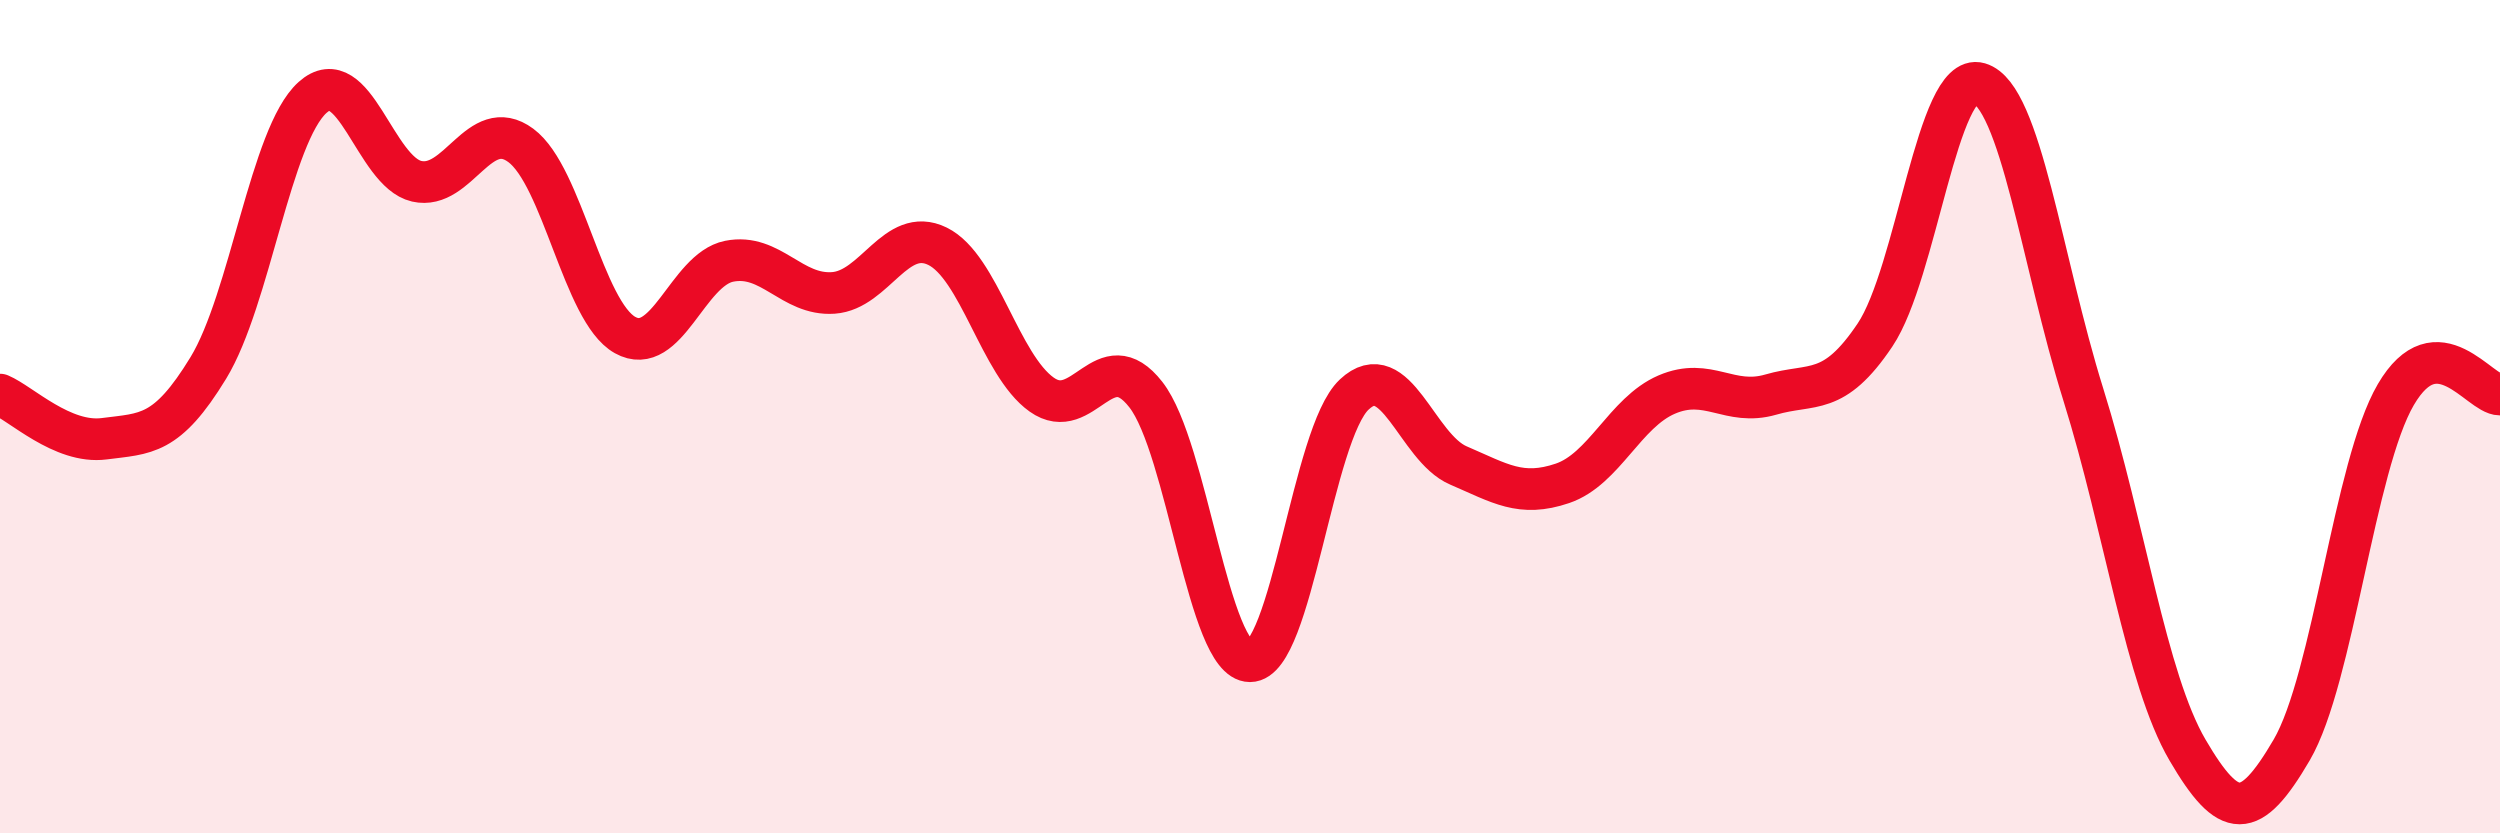
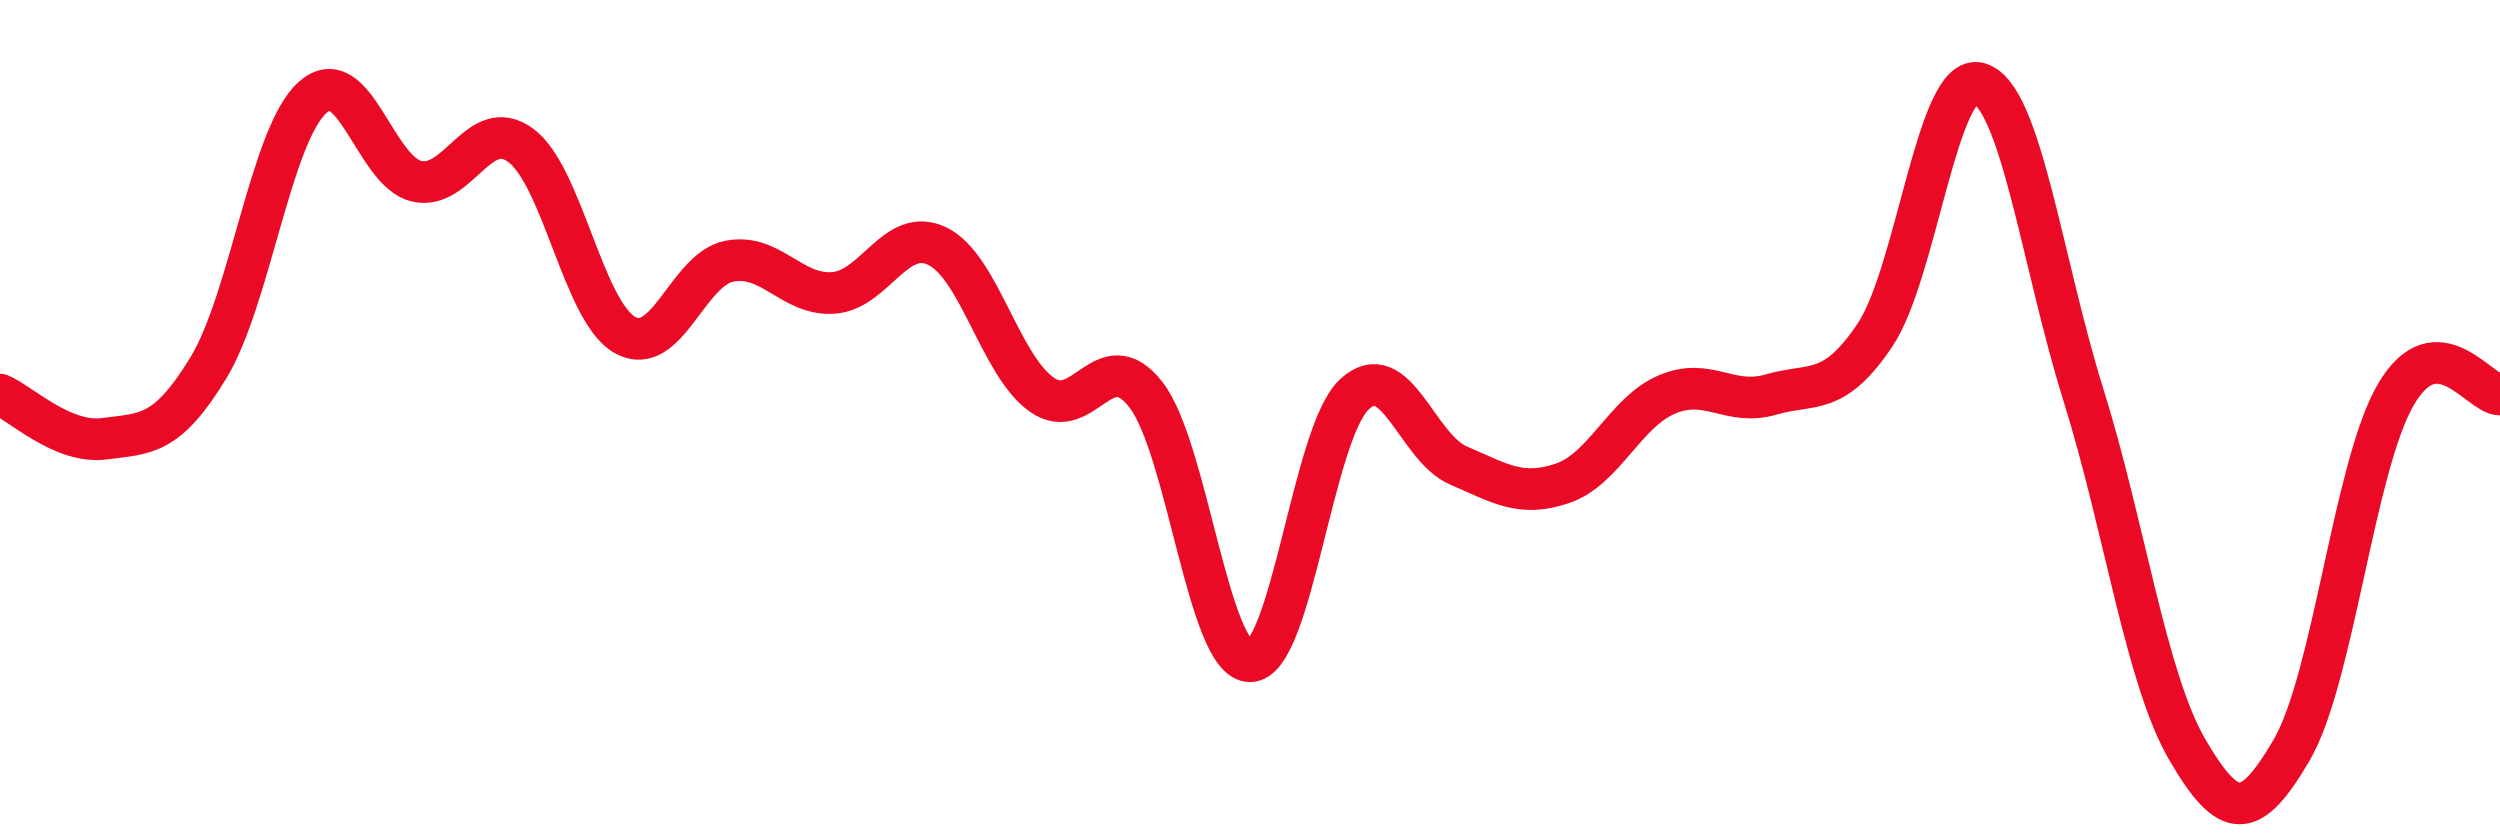
<svg xmlns="http://www.w3.org/2000/svg" width="60" height="20" viewBox="0 0 60 20">
-   <path d="M 0,9.47 C 0.5,9.68 1.5,10.66 2.5,10.53 C 3.5,10.4 4,10.47 5,8.83 C 6,7.19 6.5,3.24 7.5,2.34 C 8.5,1.44 9,4.12 10,4.35 C 11,4.58 11.5,2.75 12.5,3.49 C 13.5,4.23 14,7.48 15,8.04 C 16,8.6 16.5,6.47 17.5,6.27 C 18.5,6.07 19,7.1 20,7.03 C 21,6.96 21.5,5.42 22.5,5.91 C 23.5,6.4 24,8.76 25,9.47 C 26,10.18 26.5,8.19 27.5,9.47 C 28.5,10.75 29,15.87 30,15.87 C 31,15.87 31.5,10.41 32.5,9.47 C 33.5,8.53 34,10.74 35,11.17 C 36,11.6 36.5,11.94 37.5,11.6 C 38.5,11.26 39,9.9 40,9.47 C 41,9.04 41.5,9.76 42.5,9.47 C 43.5,9.18 44,9.53 45,8.04 C 46,6.55 46.5,1.71 47.5,2 C 48.5,2.29 49,6.27 50,9.47 C 51,12.67 51.5,16.29 52.5,18 C 53.5,19.71 54,19.71 55,18 C 56,16.29 56.5,11.18 57.5,9.47 C 58.5,7.76 59.5,9.47 60,9.47L60 20L0 20Z" fill="#EB0A25" opacity="0.1" stroke-linecap="round" stroke-linejoin="round" />
  <path d="M 0,9.47 C 0.5,9.68 1.5,10.66 2.5,10.53 C 3.5,10.4 4,10.47 5,8.83 C 6,7.19 6.5,3.24 7.5,2.34 C 8.5,1.44 9,4.12 10,4.35 C 11,4.58 11.5,2.75 12.5,3.49 C 13.5,4.23 14,7.48 15,8.04 C 16,8.6 16.5,6.47 17.5,6.27 C 18.5,6.07 19,7.1 20,7.03 C 21,6.96 21.5,5.42 22.5,5.91 C 23.5,6.4 24,8.76 25,9.47 C 26,10.18 26.5,8.19 27.5,9.47 C 28.5,10.75 29,15.87 30,15.87 C 31,15.87 31.5,10.41 32.5,9.47 C 33.5,8.53 34,10.74 35,11.17 C 36,11.6 36.5,11.94 37.5,11.6 C 38.5,11.26 39,9.9 40,9.47 C 41,9.04 41.5,9.76 42.5,9.47 C 43.5,9.18 44,9.53 45,8.04 C 46,6.55 46.5,1.71 47.5,2 C 48.5,2.29 49,6.27 50,9.47 C 51,12.67 51.5,16.29 52.5,18 C 53.5,19.71 54,19.71 55,18 C 56,16.29 56.5,11.18 57.5,9.47 C 58.5,7.76 59.5,9.47 60,9.47" stroke="#EB0A25" stroke-width="1" fill="none" stroke-linecap="round" stroke-linejoin="round" />
</svg>